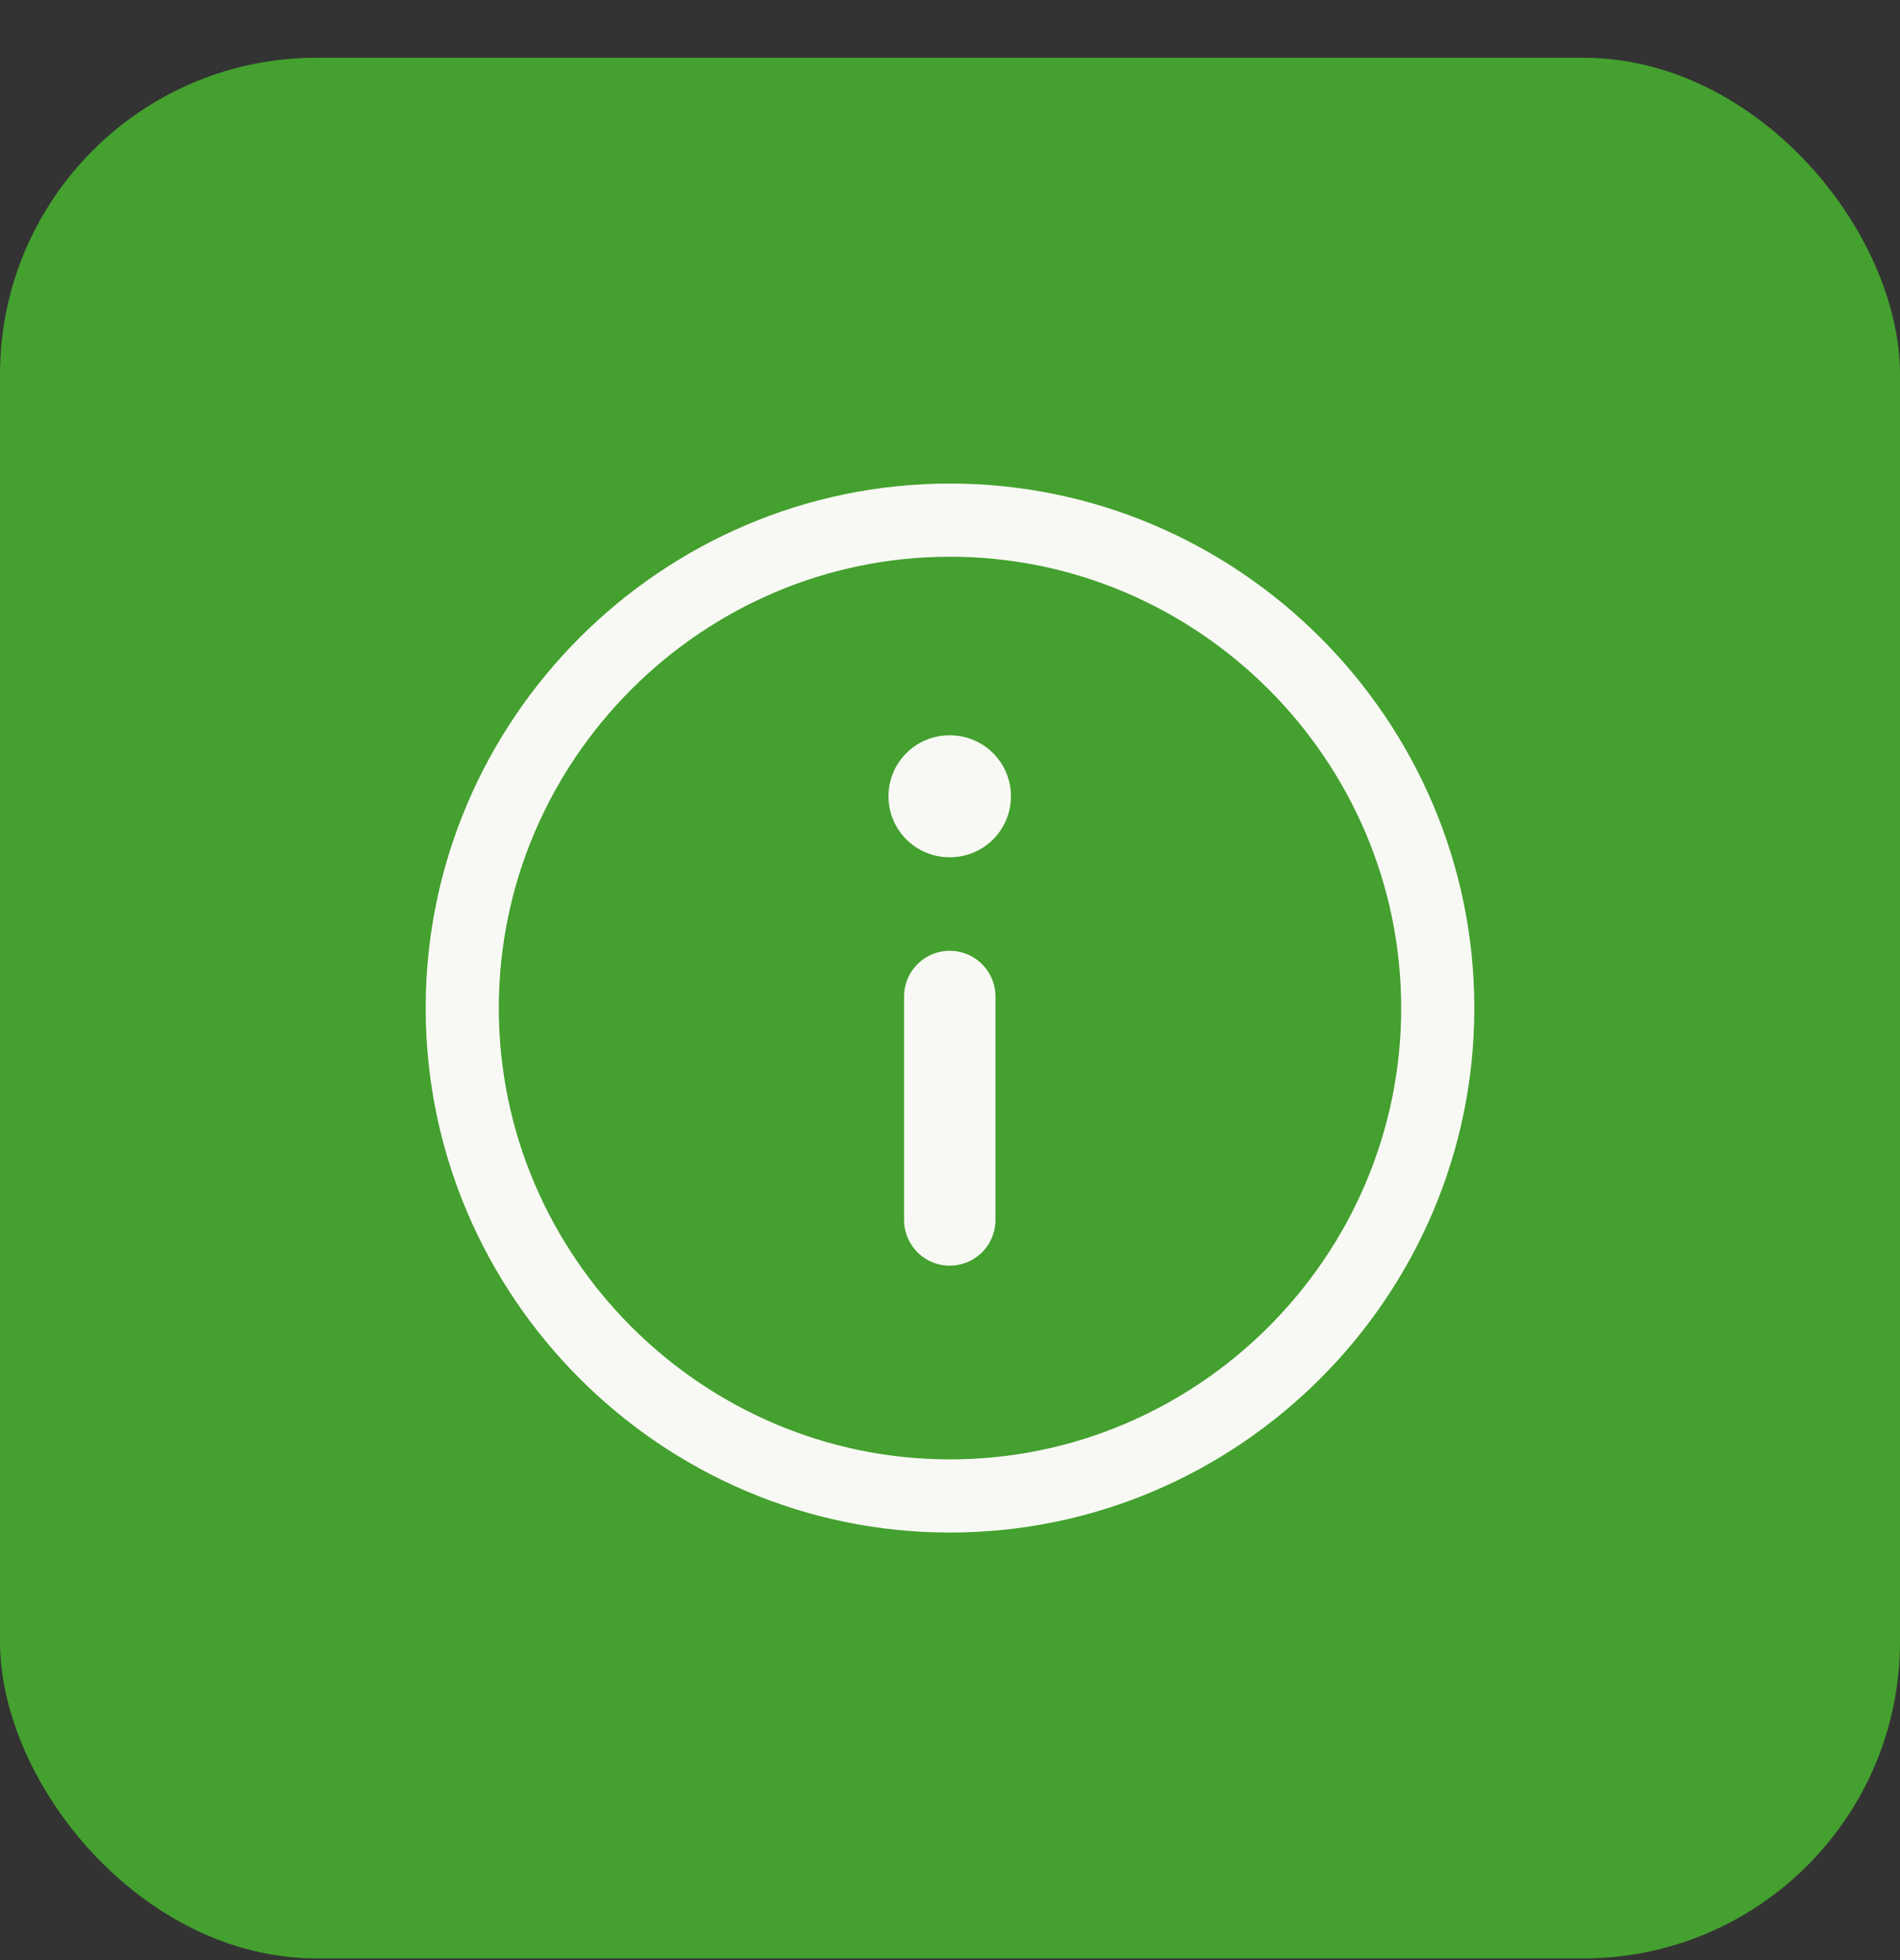
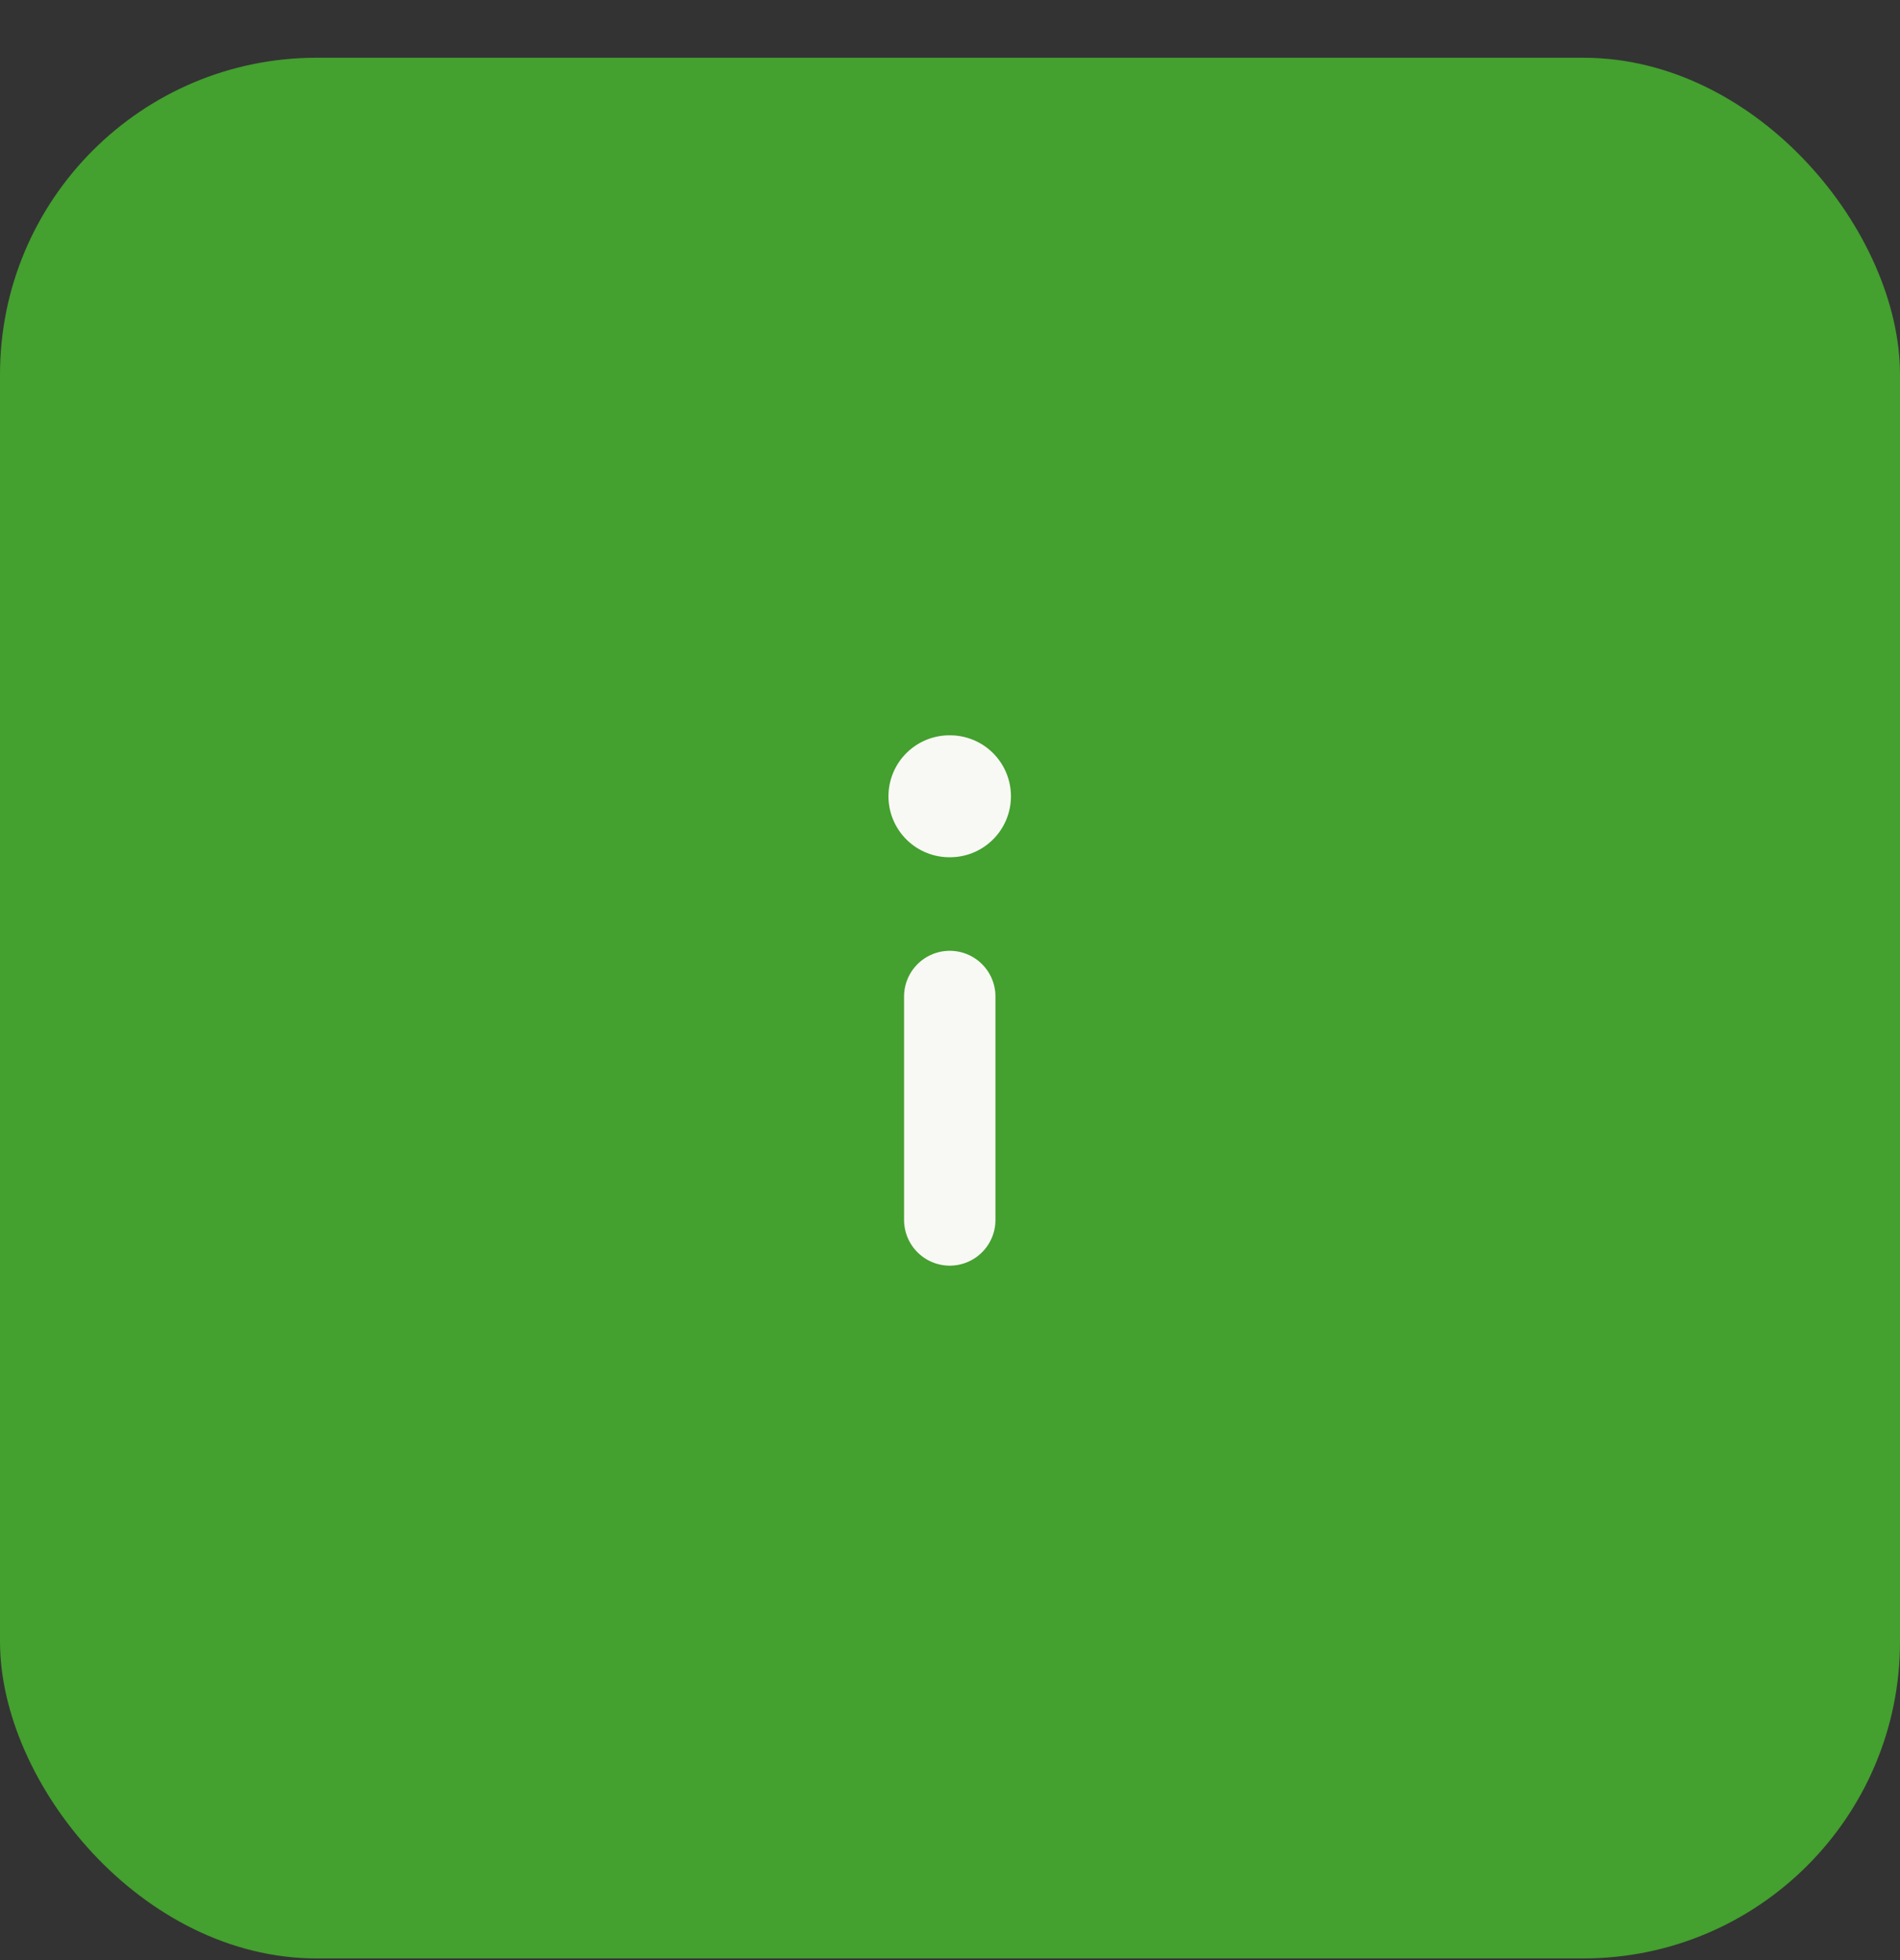
<svg xmlns="http://www.w3.org/2000/svg" width="32" height="33" viewBox="0 0 32 33" fill="none">
  <rect x="0" y="0" width="32" height="33" fill="#333333" stroke="none" />
  <rect y="0.972" width="32" height="32" rx="5.333" fill="#44A02F" />
-   <path d="M16 8.757C11.482 8.757 7.785 12.454 7.785 16.972C7.785 21.49 11.482 25.186 16 25.186C20.518 25.186 24.215 21.49 24.215 16.972C24.215 12.454 20.518 8.757 16 8.757Z" stroke="#F8F9F4" stroke-width="1.232" stroke-linecap="round" stroke-linejoin="round" />
  <path d="M15.996 20.539L15.996 16.777" stroke="#F8F9F4" stroke-width="1.539" stroke-linecap="round" stroke-linejoin="round" />
  <path d="M15.99 13.406L16 13.406" stroke="#F8F9F4" stroke-width="2.053" stroke-linecap="round" stroke-linejoin="round" />
</svg>